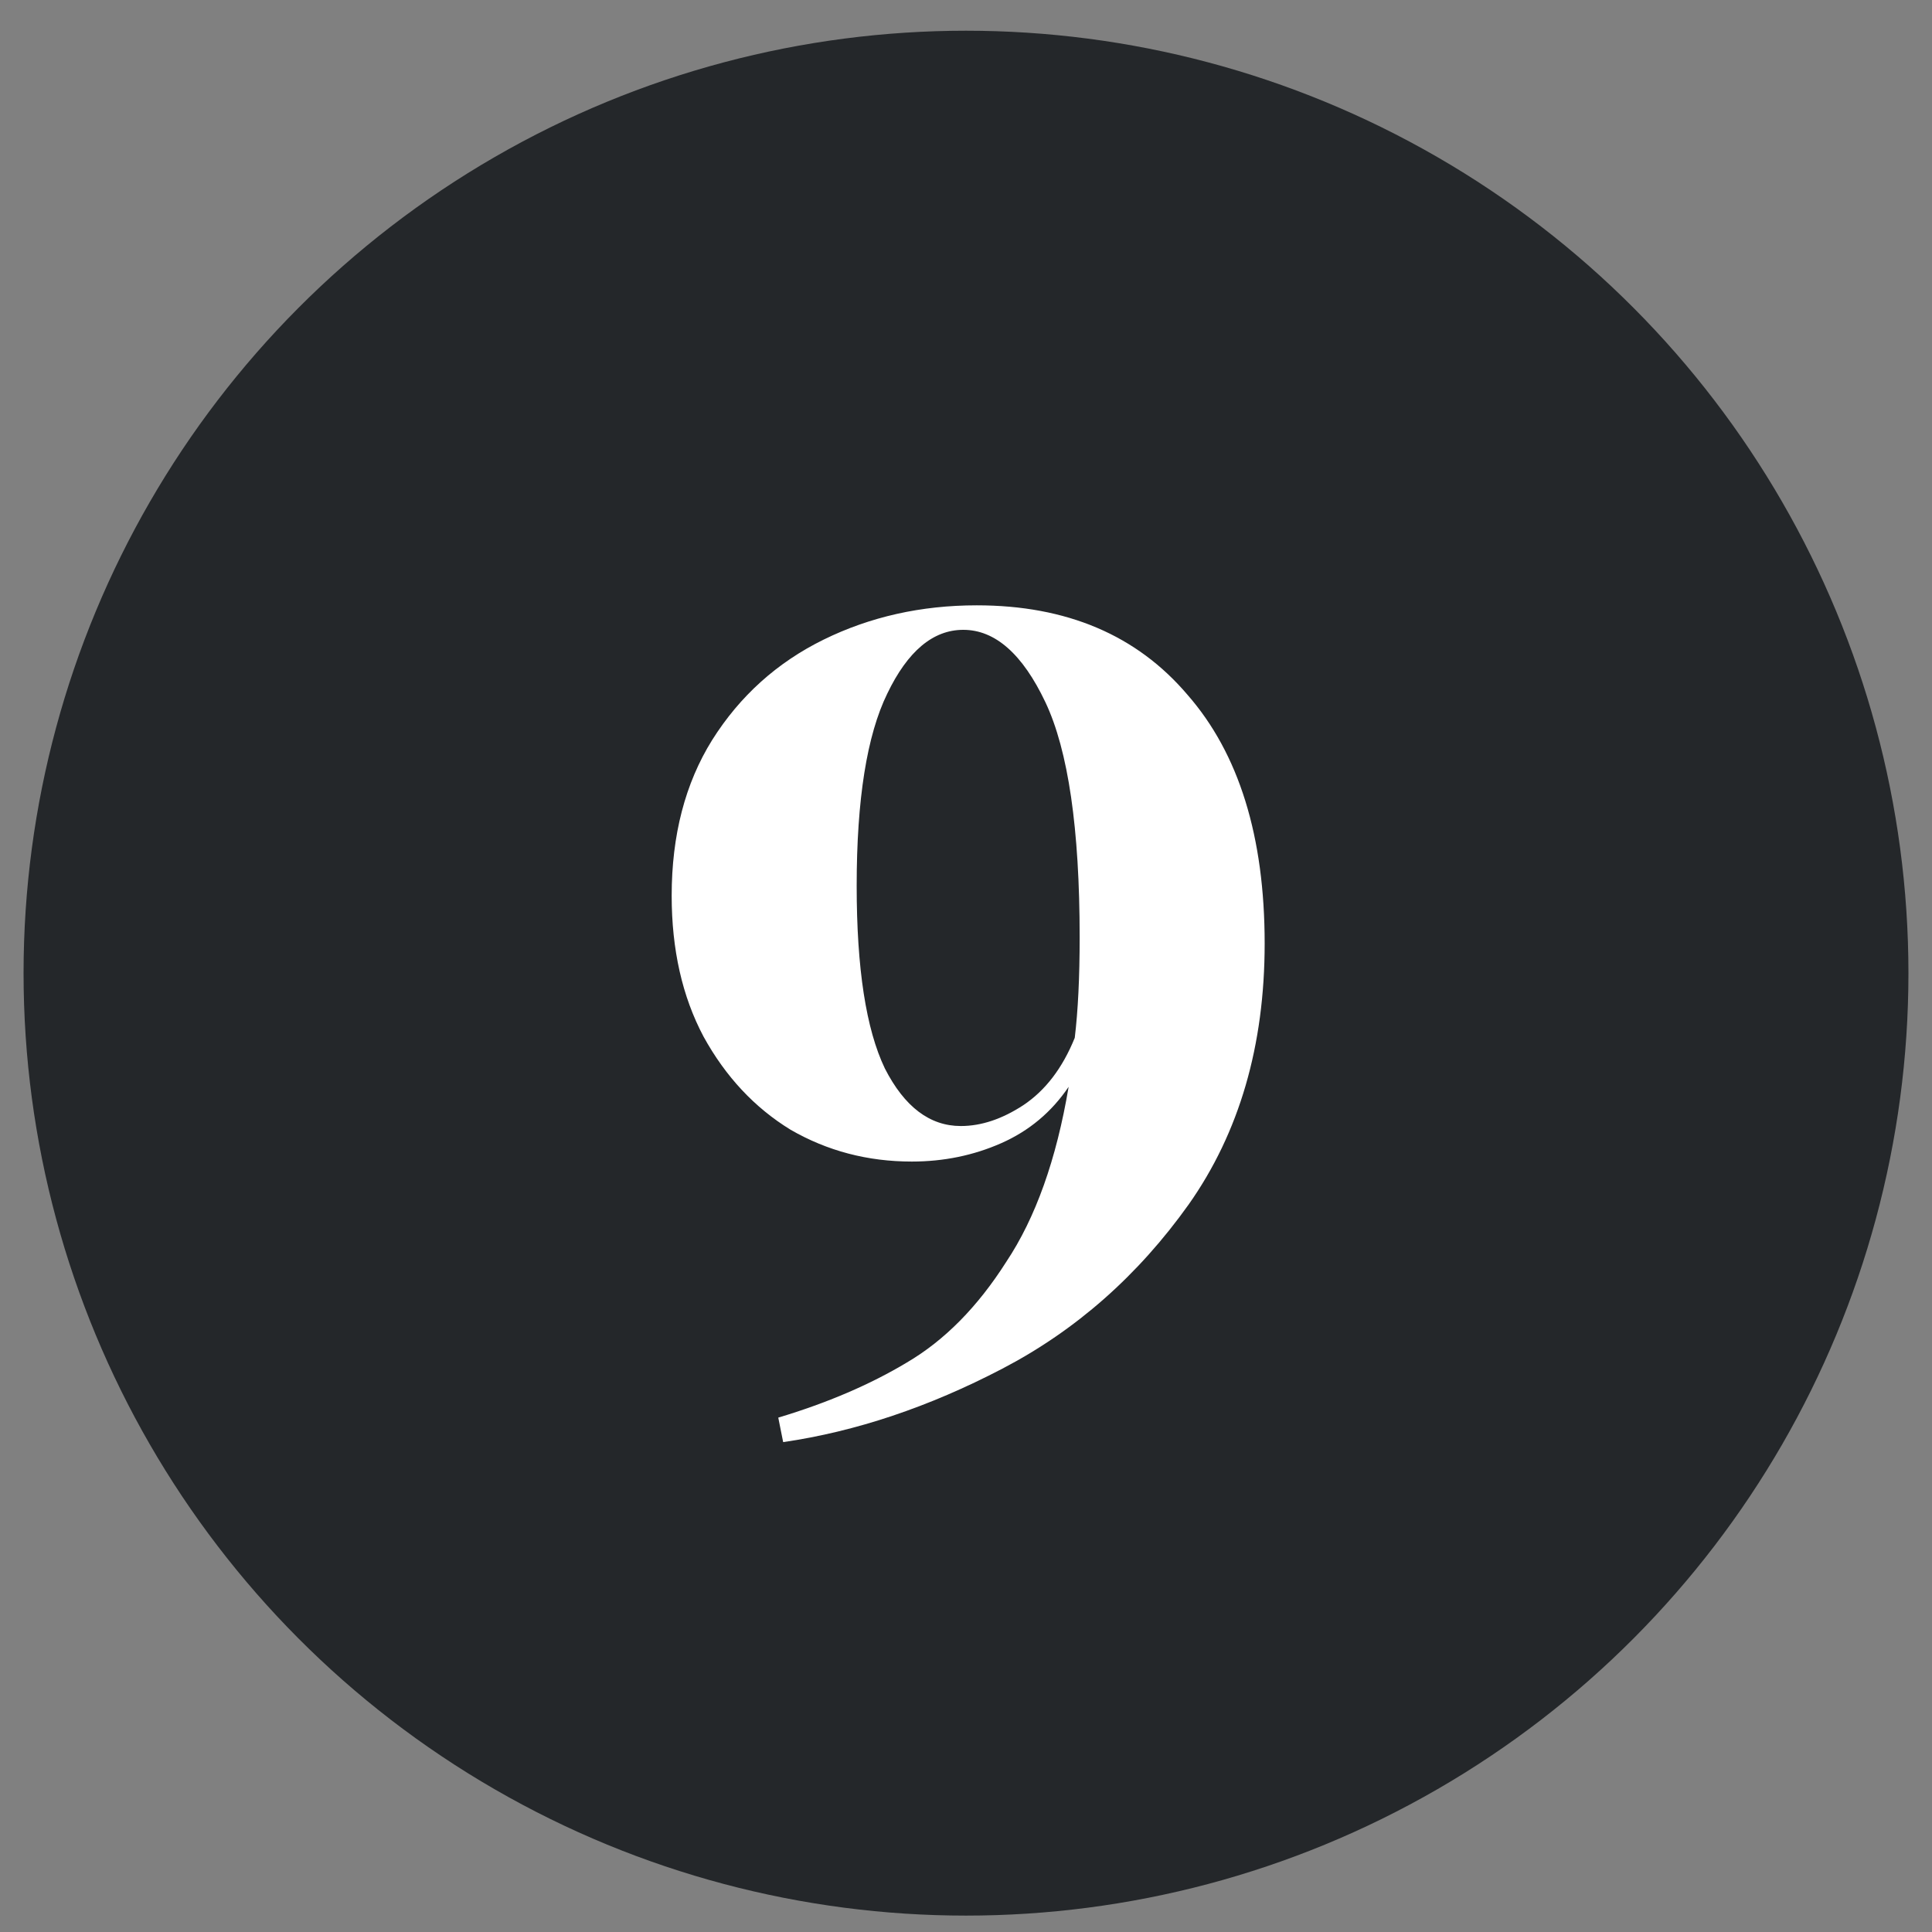
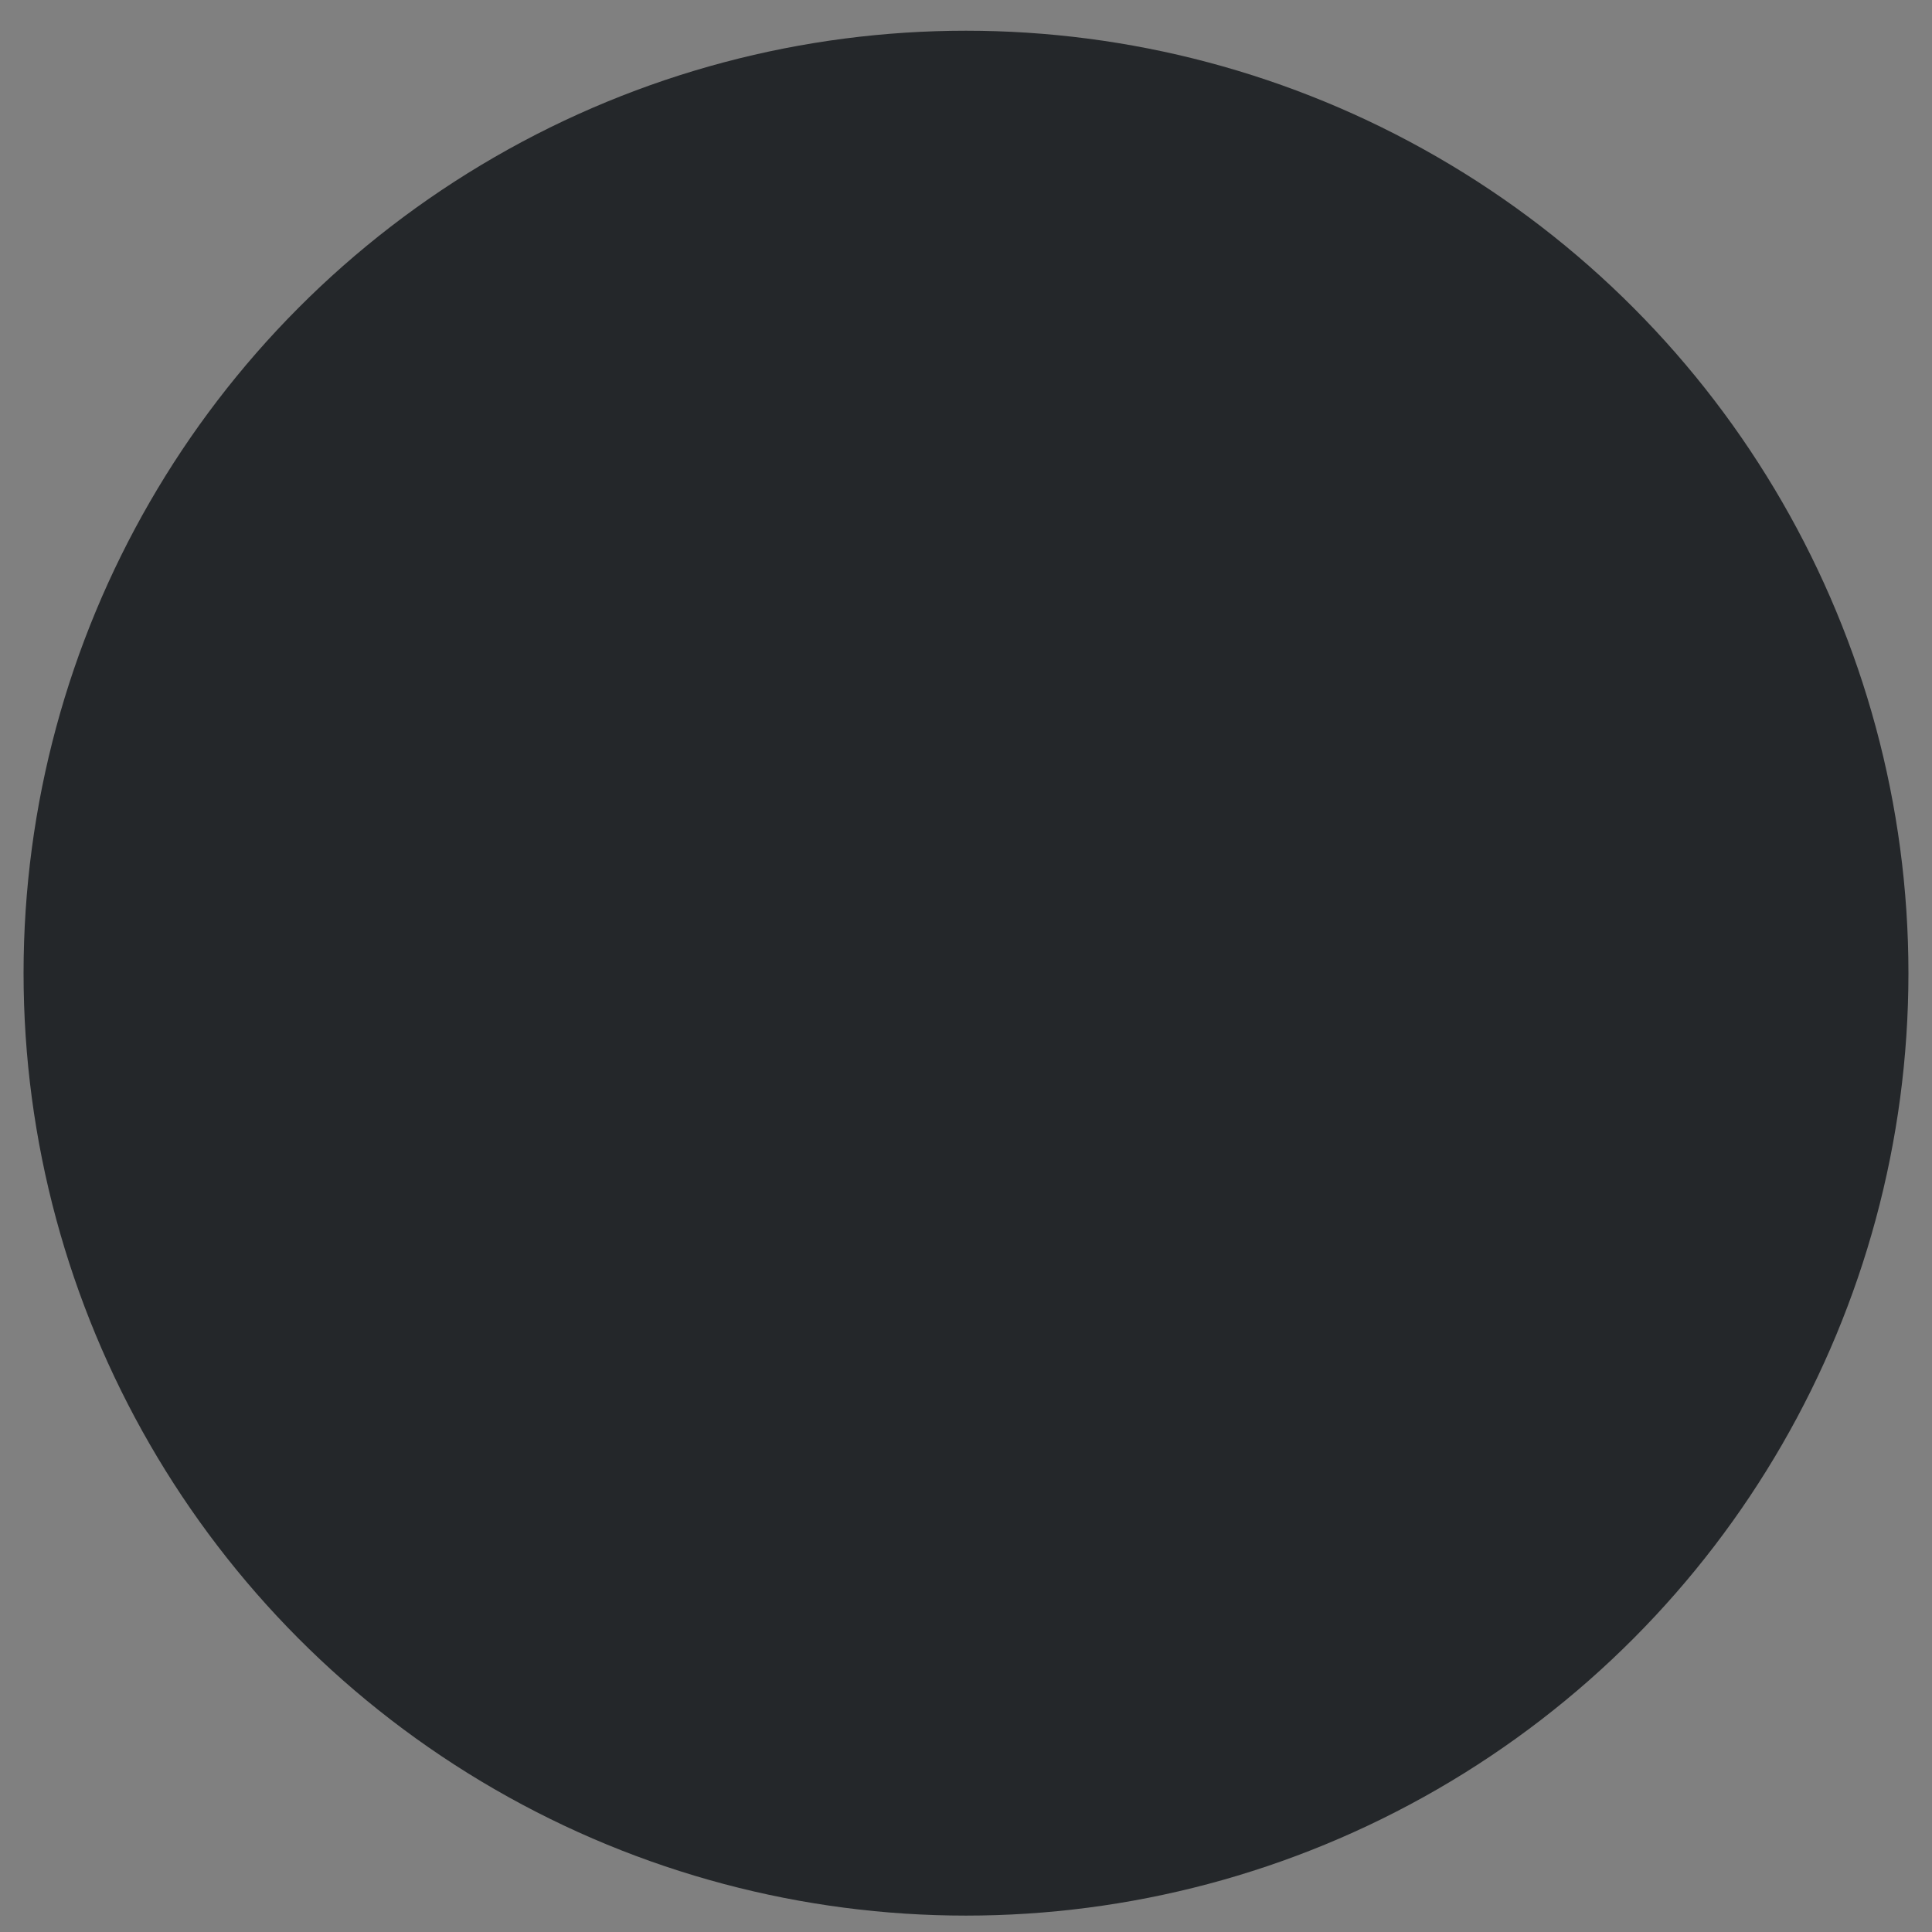
<svg xmlns="http://www.w3.org/2000/svg" width="41" height="41" viewBox="0 0 41 41" fill="none">
  <rect x="0" y="0" width="41" height="41" fill="#808080" stroke="none" />
  <circle cx="20.5" cy="20.652" r="20" fill="#24272A" />
-   <path d="M20.728 12.846C22.635 12.846 24.125 13.479 25.2 14.744C26.292 15.992 26.838 17.752 26.838 20.022C26.838 22.189 26.301 24.035 25.226 25.56C24.151 27.068 22.834 28.23 21.274 29.044C19.714 29.859 18.163 30.379 16.62 30.604L16.516 30.084C17.556 29.772 18.466 29.382 19.246 28.914C20.043 28.446 20.745 27.736 21.352 26.782C21.976 25.846 22.418 24.607 22.678 23.064C22.314 23.602 21.837 24 21.248 24.26C20.659 24.52 20.026 24.65 19.35 24.65C18.414 24.65 17.556 24.425 16.776 23.974C16.013 23.506 15.398 22.848 14.93 21.998C14.479 21.149 14.254 20.152 14.254 19.008C14.254 17.726 14.54 16.625 15.112 15.706C15.701 14.77 16.49 14.06 17.478 13.574C18.466 13.089 19.549 12.846 20.728 12.846ZM20.39 23.896C20.823 23.896 21.265 23.749 21.716 23.454C22.184 23.142 22.548 22.666 22.808 22.024C22.877 21.452 22.912 20.742 22.912 19.892C22.912 17.587 22.669 15.923 22.184 14.9C21.699 13.878 21.118 13.366 20.442 13.366C19.801 13.366 19.263 13.817 18.83 14.718C18.397 15.602 18.18 16.963 18.18 18.8C18.18 20.551 18.379 21.842 18.778 22.674C19.194 23.489 19.731 23.896 20.39 23.896Z" fill="white" />
</svg>